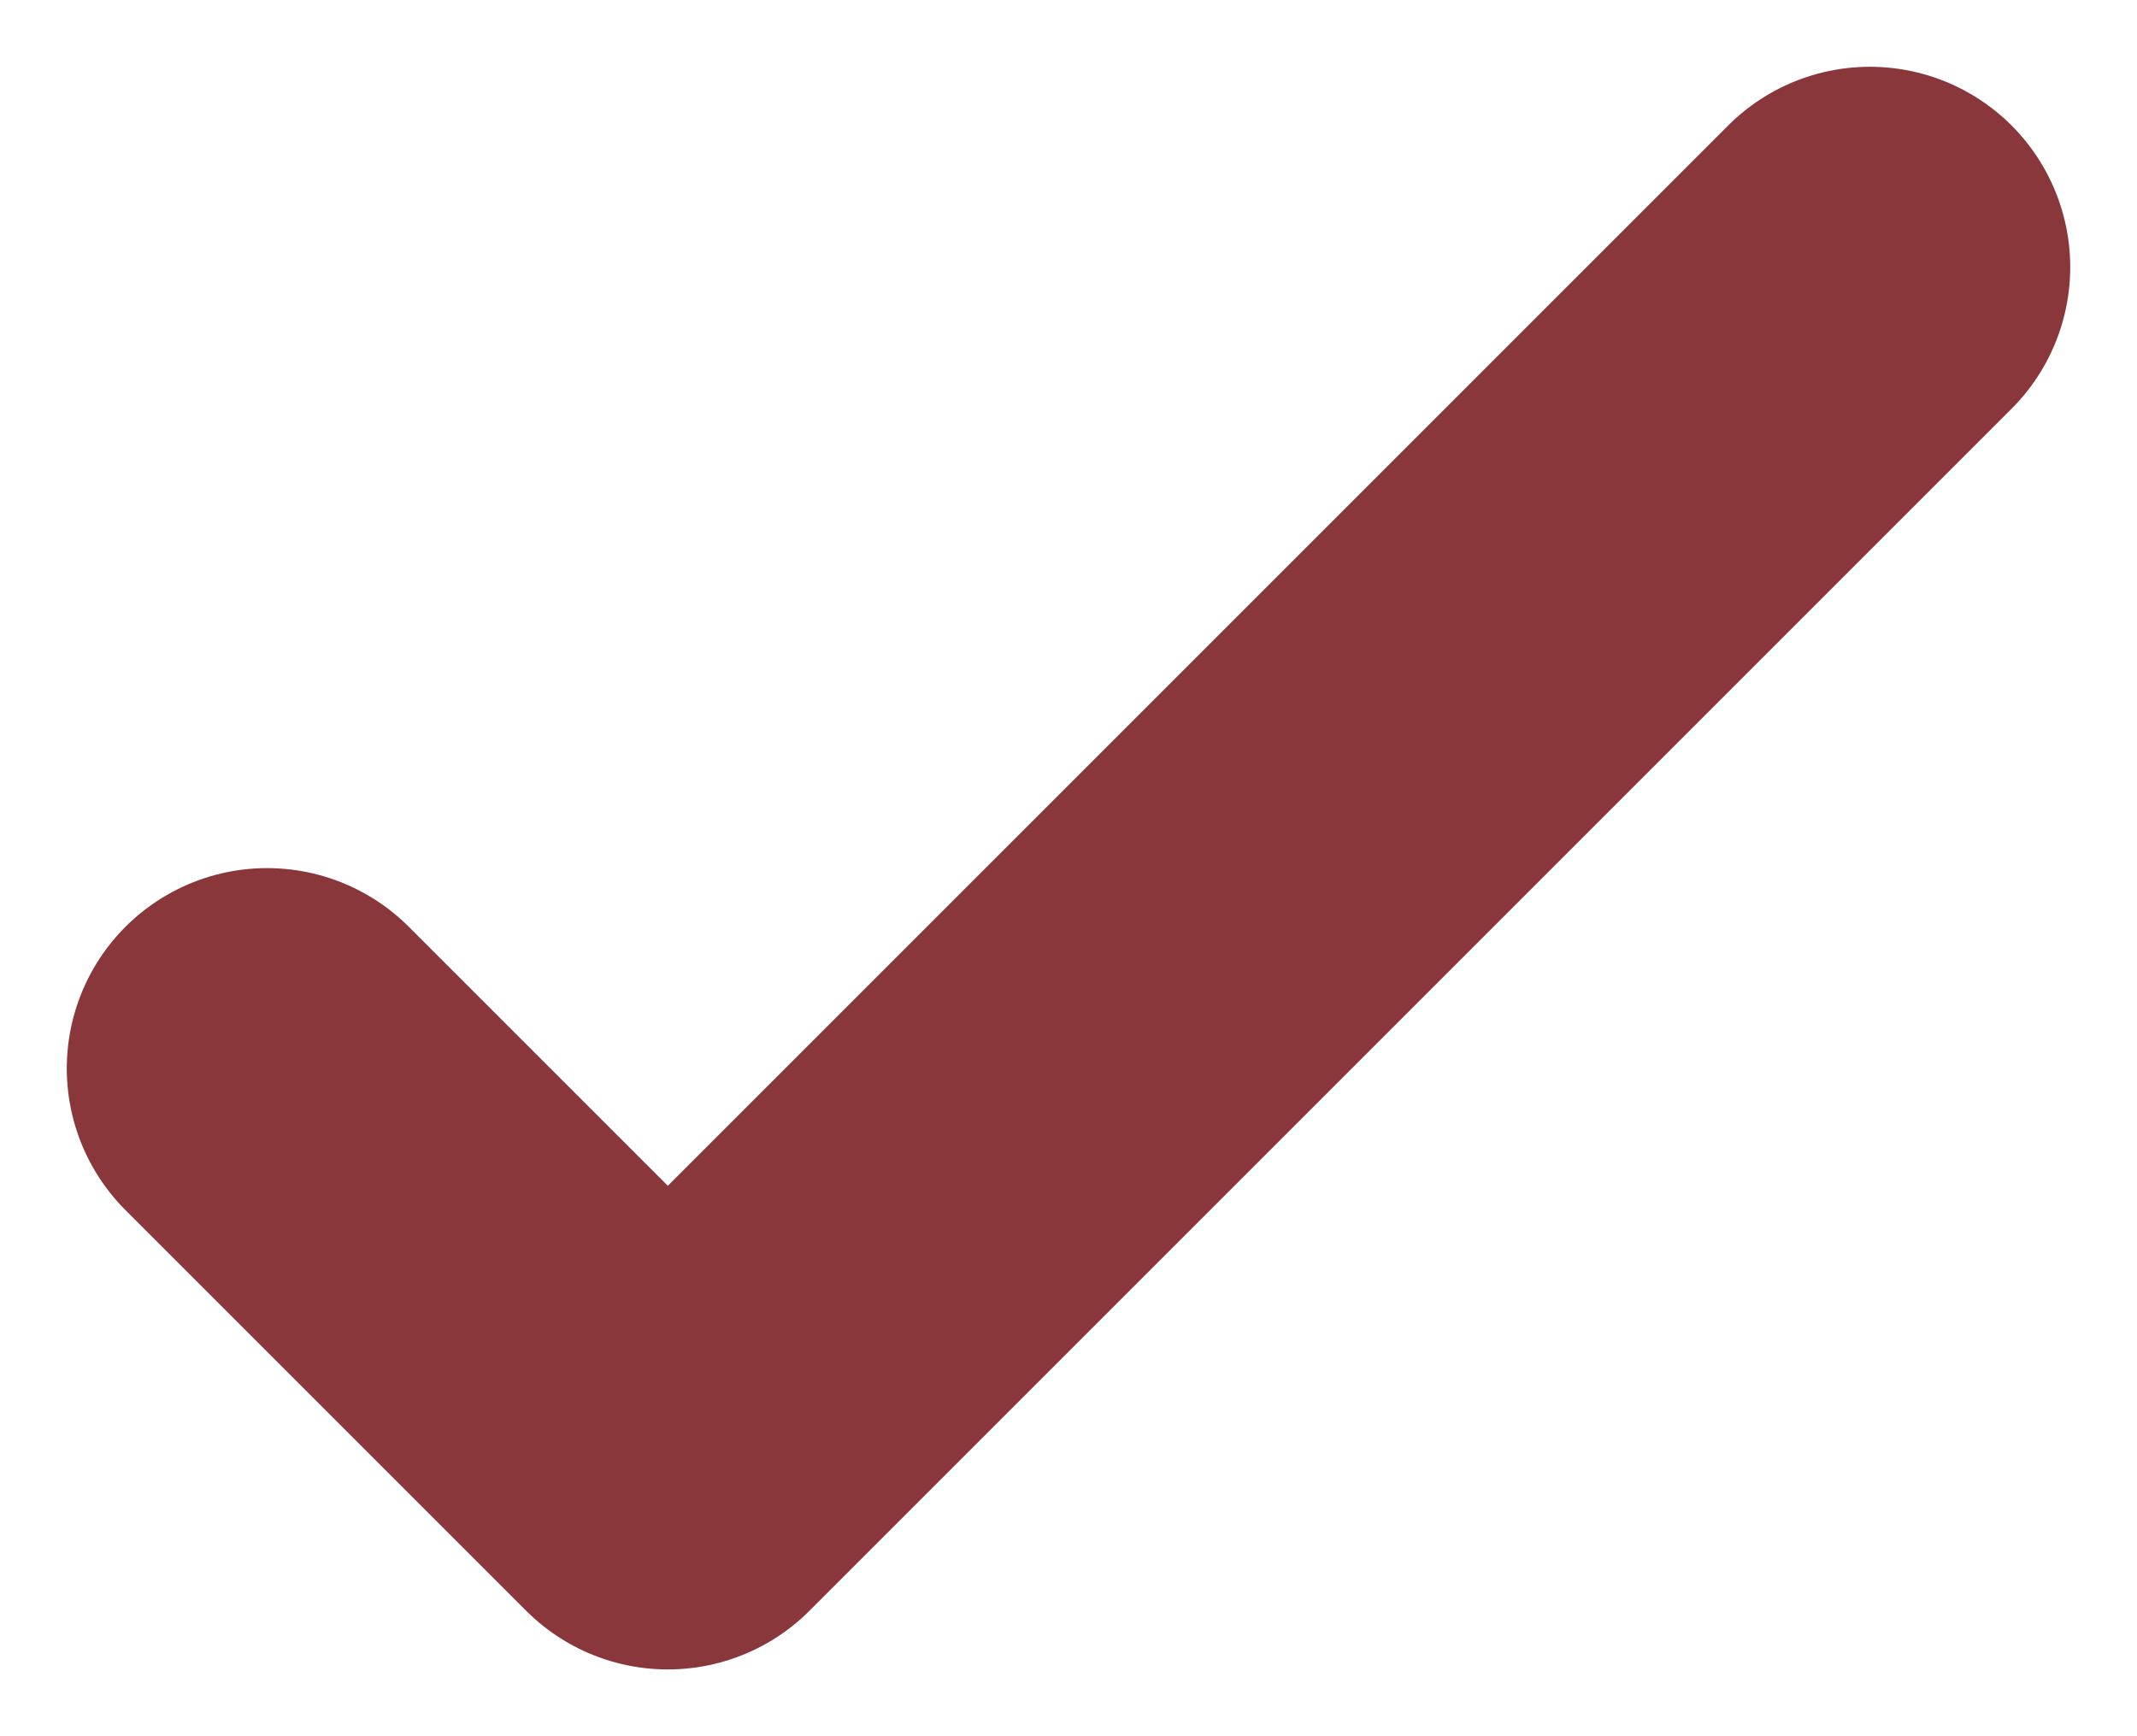
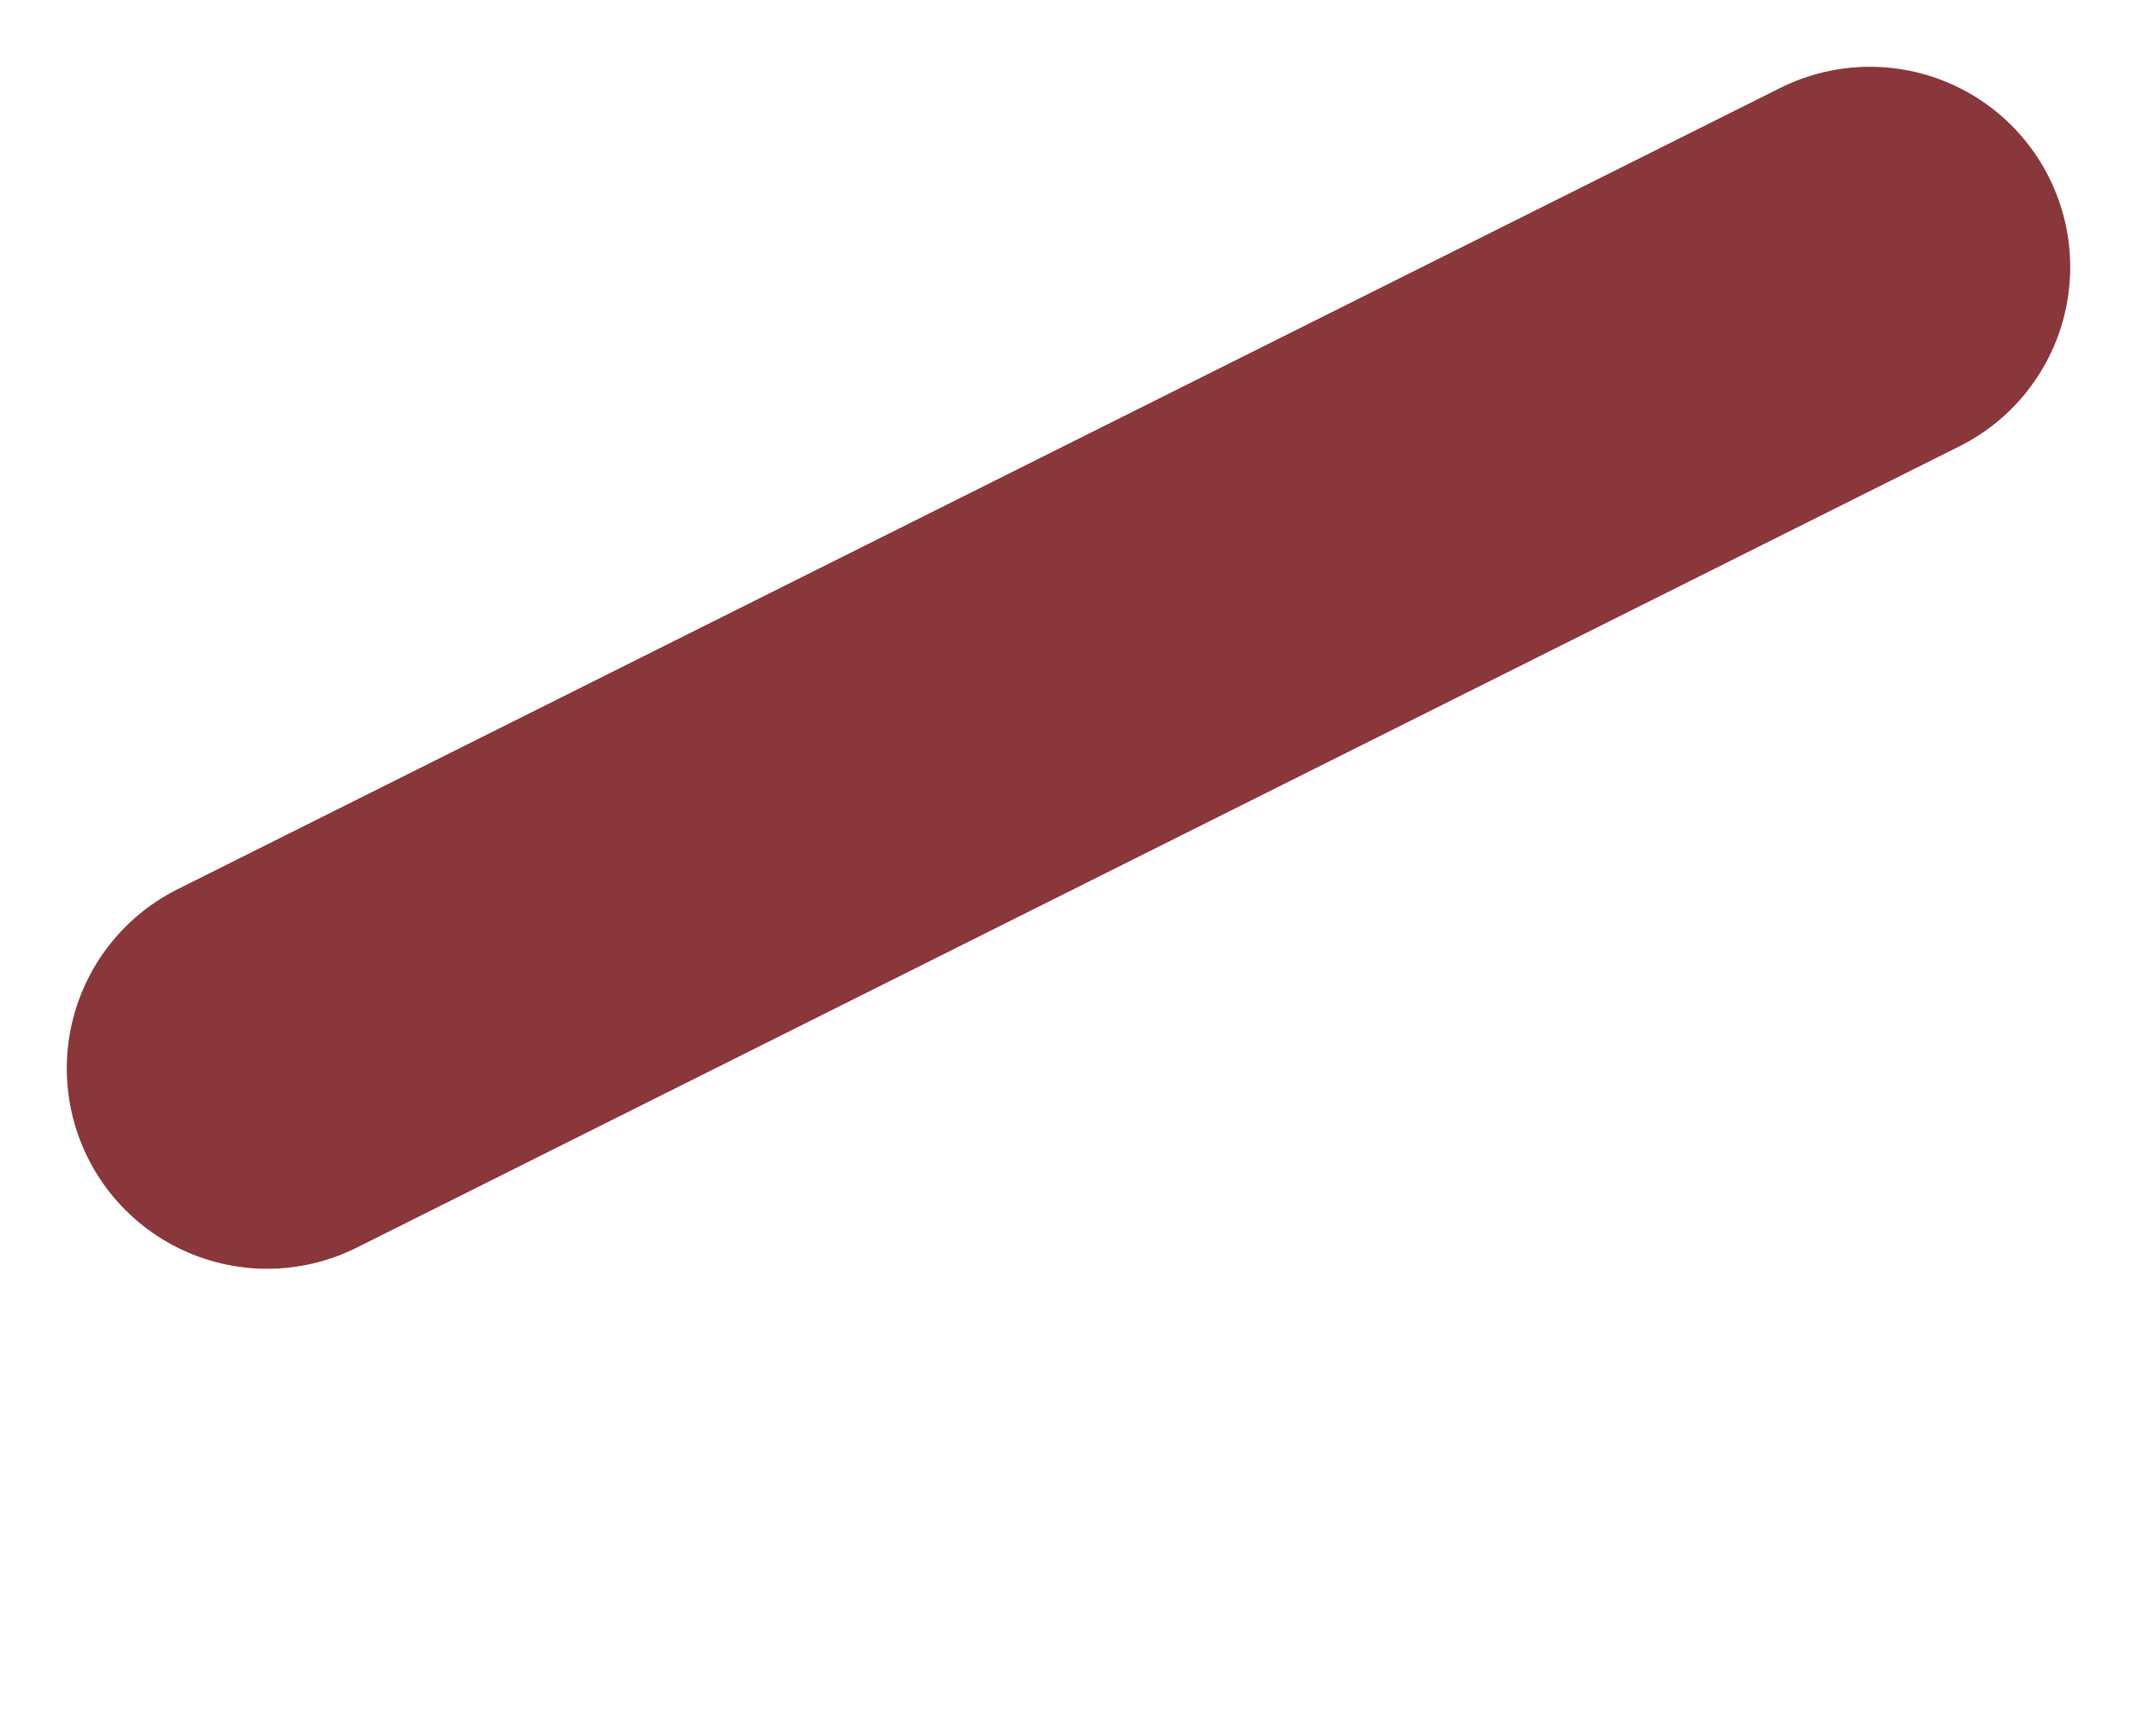
<svg xmlns="http://www.w3.org/2000/svg" width="16" height="13" viewBox="0 0 16 13" fill="none">
-   <path opacity="0.8" d="M2 8L5 11L14 2" stroke="#6C0509" stroke-width="3" stroke-linecap="round" stroke-linejoin="round" />
+   <path opacity="0.8" d="M2 8L14 2" stroke="#6C0509" stroke-width="3" stroke-linecap="round" stroke-linejoin="round" />
</svg>